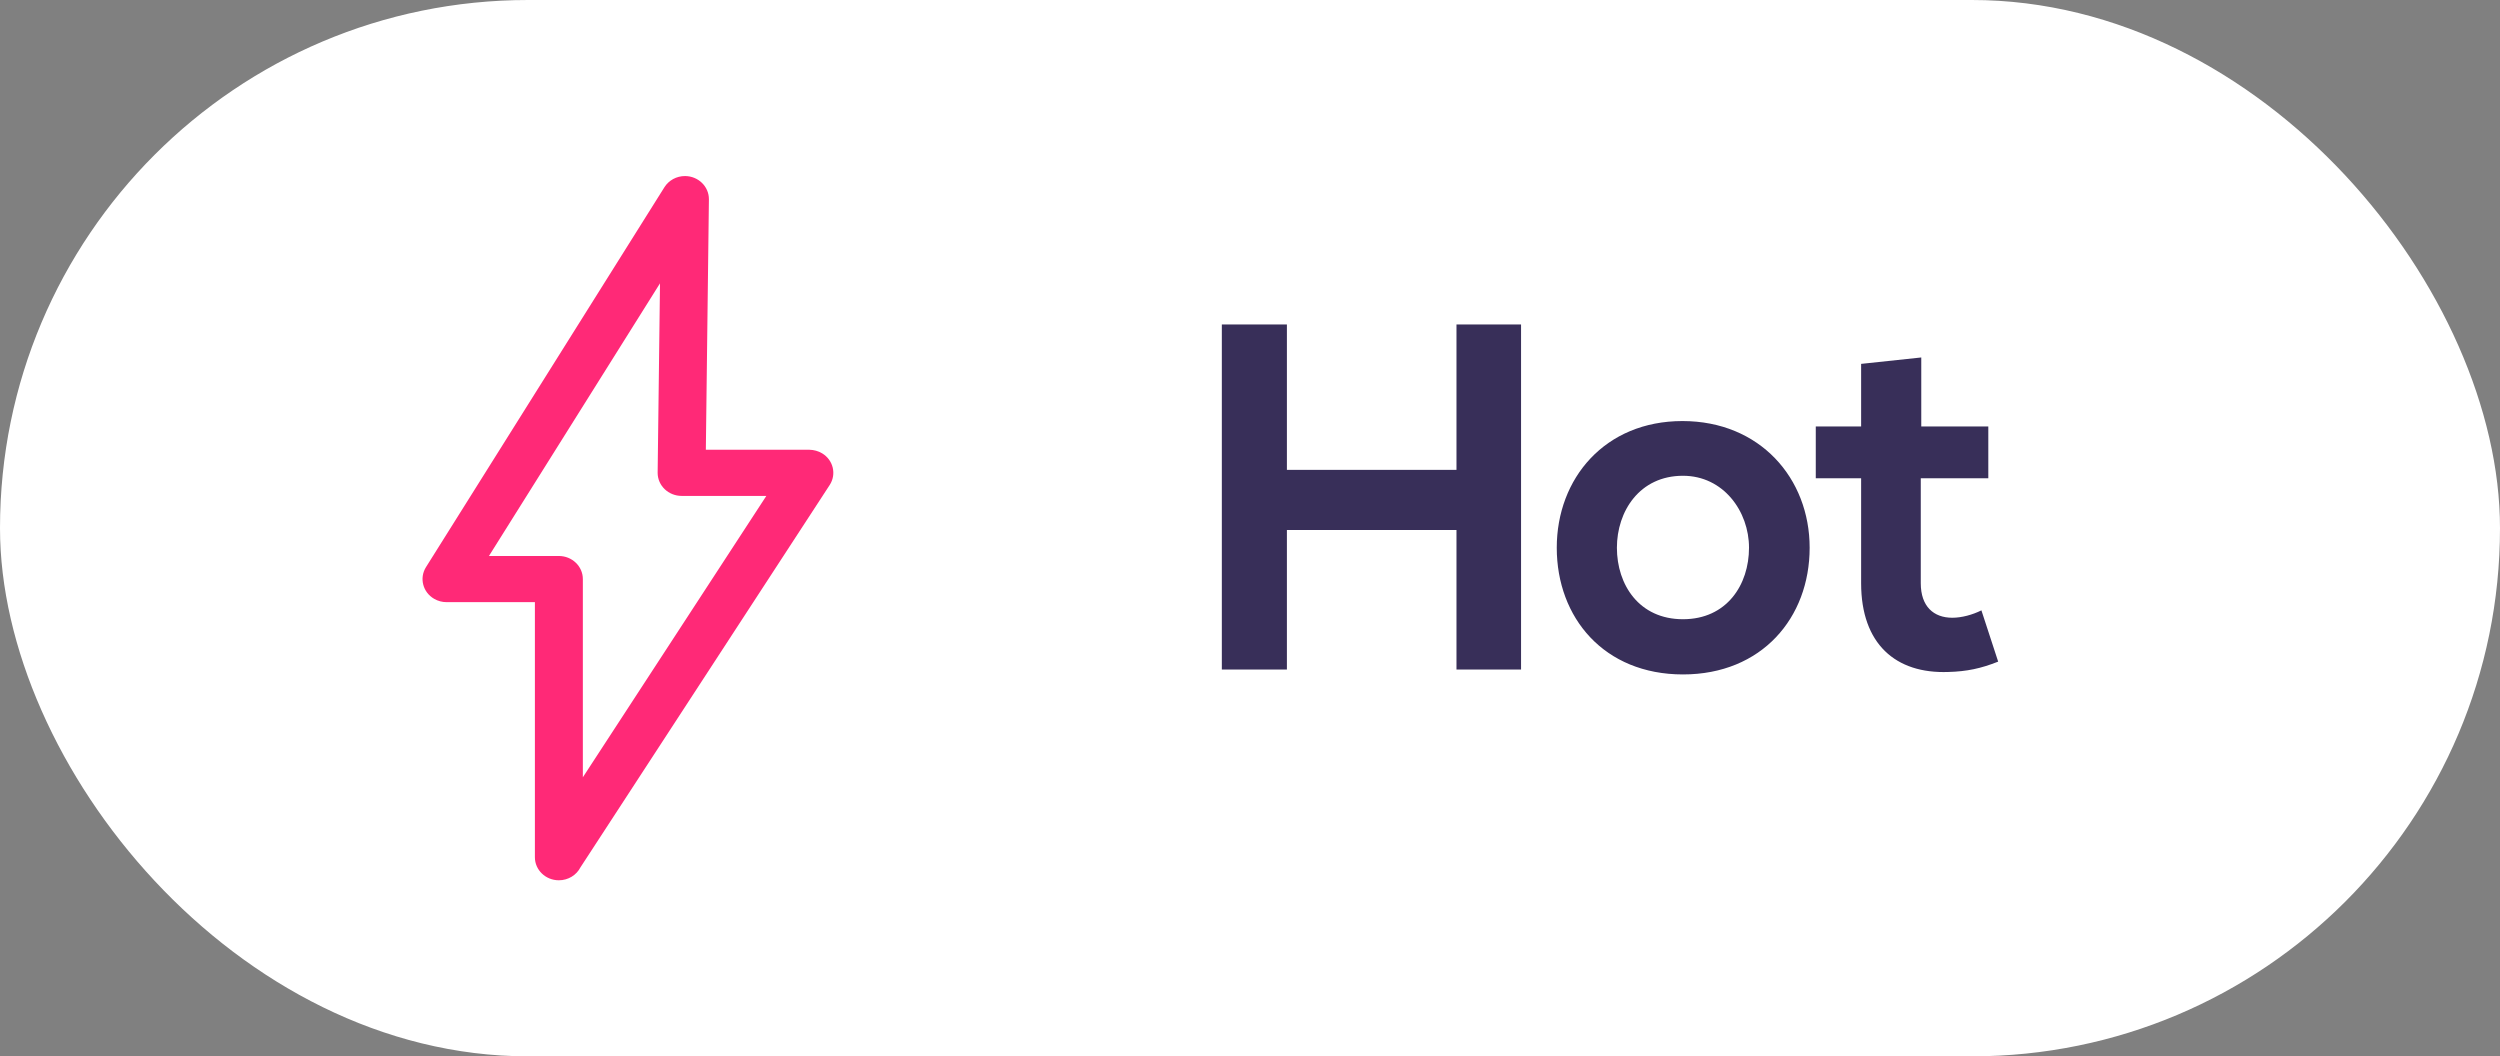
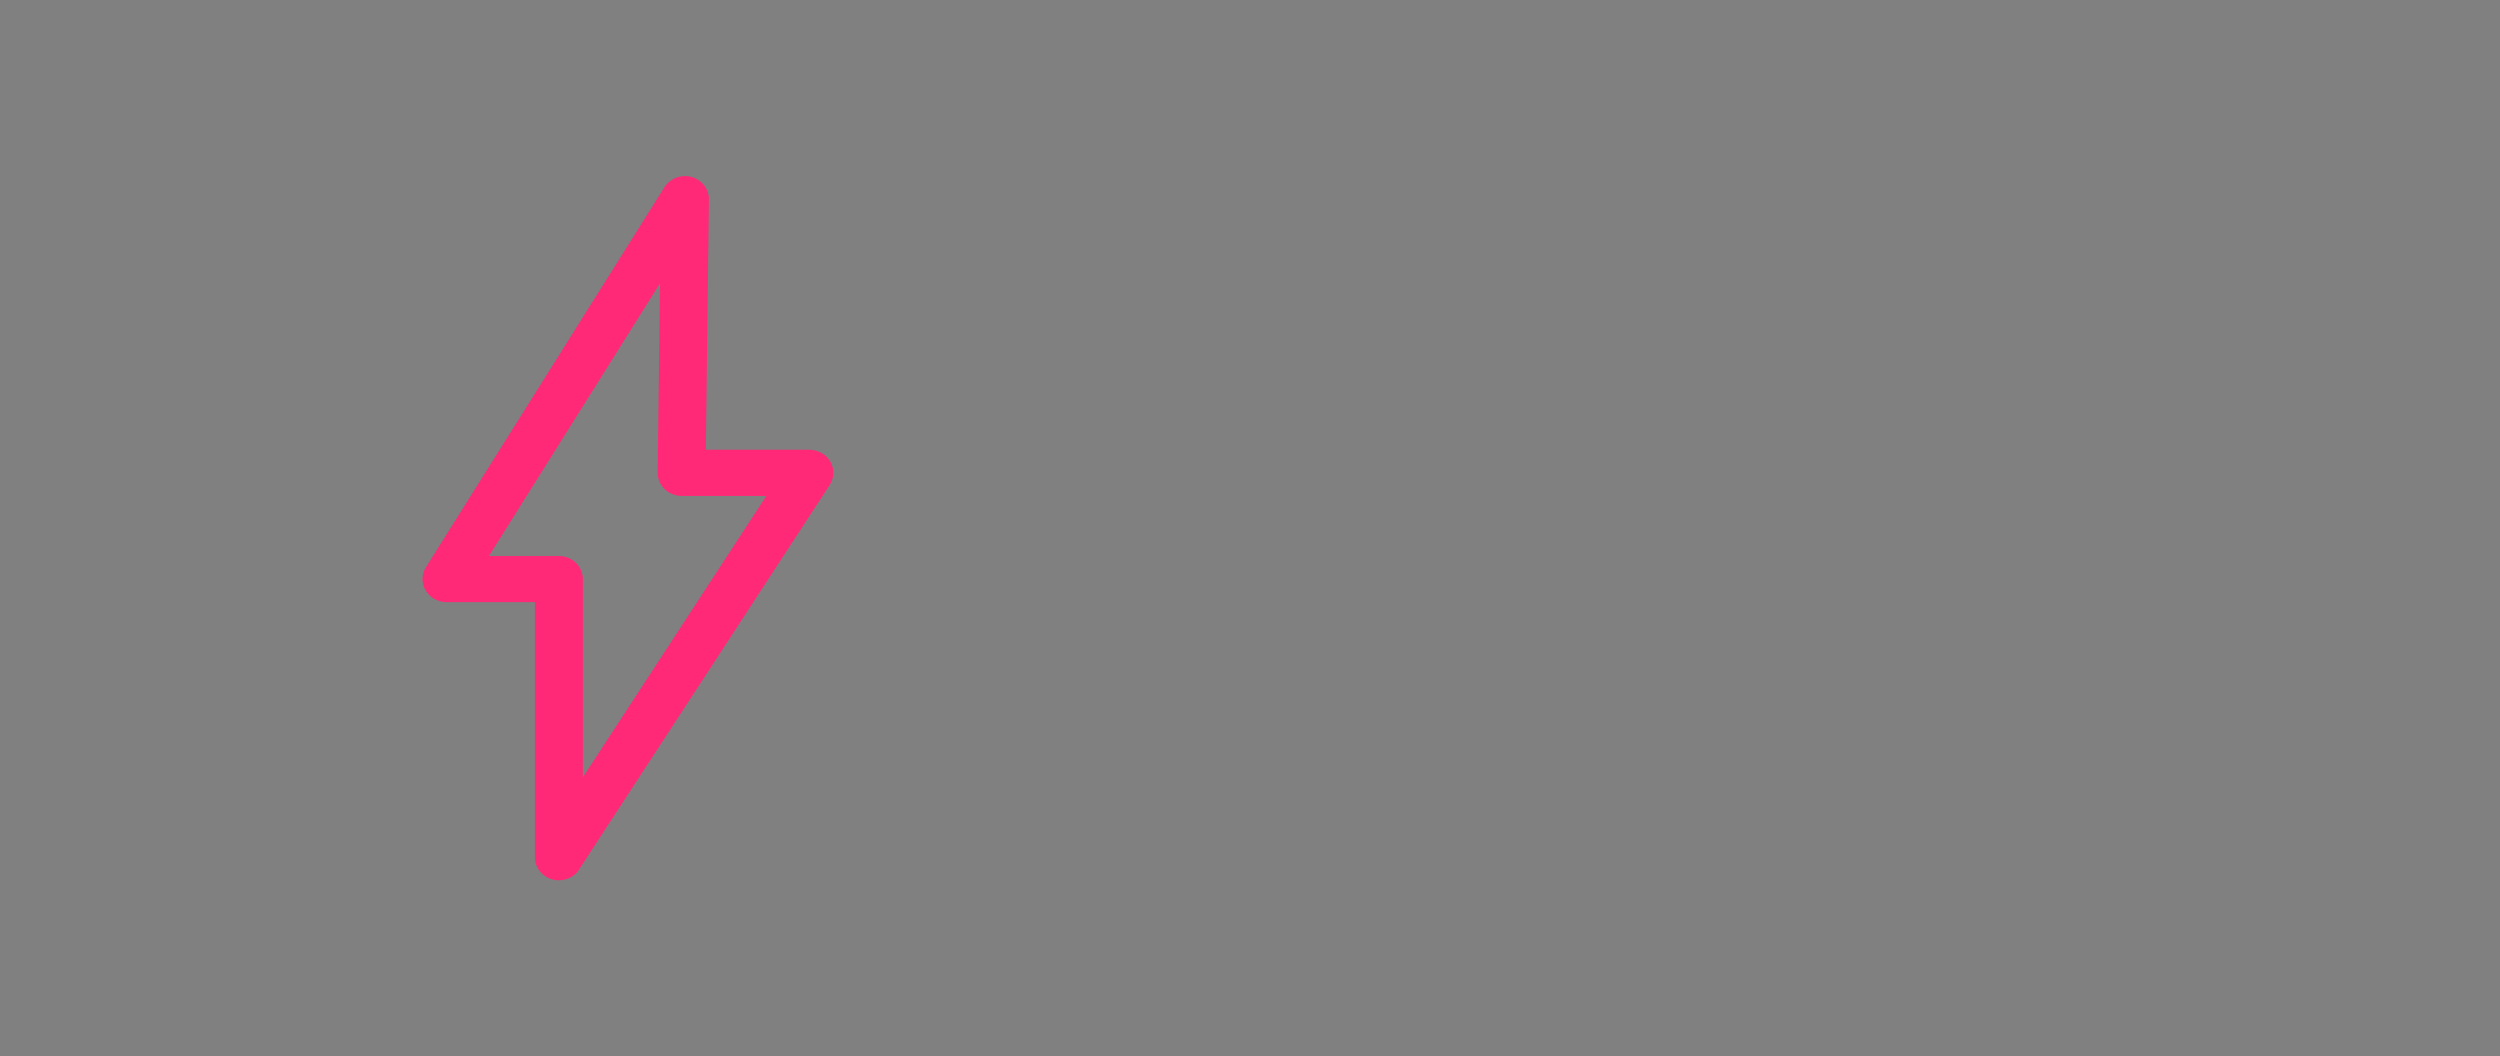
<svg xmlns="http://www.w3.org/2000/svg" width="71" height="30" viewBox="0 0 71 30" fill="none">
  <rect x="0" y="0" width="71" height="30" fill="#808080" stroke="none" />
-   <rect width="71" height="30" rx="15" fill="white" />
-   <path d="M18.744 8.047L13.886 15.79H15.871C16.248 15.79 16.553 16.084 16.553 16.446V22.075L21.764 14.084H19.36C18.983 14.084 18.677 13.791 18.677 13.428L18.744 8.047ZM12.097 16.108L18.871 5.315C18.991 5.125 19.211 4.998 19.459 5C19.833 5.003 20.134 5.298 20.133 5.658L20.046 12.773H22.989C23.113 12.776 23.237 12.808 23.349 12.875C23.666 13.066 23.761 13.468 23.564 13.773L16.484 24.634C16.372 24.851 16.14 25 15.871 25C15.495 25 15.191 24.707 15.191 24.346V17.101H12.68C12.56 17.101 12.439 17.07 12.329 17.006C12.008 16.82 11.904 16.418 12.097 16.108Z" fill="#FF2977" />
-   <path d="M43.198 19.014V9.214H41.364V13.344H36.548V9.214H34.7V19.014H36.548V15.052H41.364V19.014H43.198ZM47.782 11.958C45.584 11.958 44.212 13.582 44.212 15.556C44.212 17.544 45.556 19.154 47.796 19.154C50.036 19.154 51.394 17.544 51.394 15.556C51.394 13.582 49.98 11.958 47.782 11.958ZM47.796 13.512C48.944 13.512 49.672 14.52 49.672 15.556C49.672 16.606 49.042 17.586 47.796 17.586C46.55 17.586 45.92 16.606 45.92 15.556C45.92 14.52 46.564 13.512 47.796 13.512ZM52.856 10.334V12.112H51.568V13.582H52.856V16.564C52.856 18.286 53.836 19.14 55.334 19.084C55.852 19.07 56.258 18.986 56.748 18.79L56.272 17.334C56.02 17.46 55.712 17.544 55.446 17.544C54.914 17.544 54.55 17.222 54.55 16.564V13.582H56.468V12.112H54.564V10.152L52.856 10.334Z" fill="#382F59" />
+   <path d="M18.744 8.047L13.886 15.79H15.871C16.248 15.79 16.553 16.084 16.553 16.446V22.075L21.764 14.084H19.36C18.983 14.084 18.677 13.791 18.677 13.428ZM12.097 16.108L18.871 5.315C18.991 5.125 19.211 4.998 19.459 5C19.833 5.003 20.134 5.298 20.133 5.658L20.046 12.773H22.989C23.113 12.776 23.237 12.808 23.349 12.875C23.666 13.066 23.761 13.468 23.564 13.773L16.484 24.634C16.372 24.851 16.14 25 15.871 25C15.495 25 15.191 24.707 15.191 24.346V17.101H12.68C12.56 17.101 12.439 17.07 12.329 17.006C12.008 16.82 11.904 16.418 12.097 16.108Z" fill="#FF2977" />
</svg>